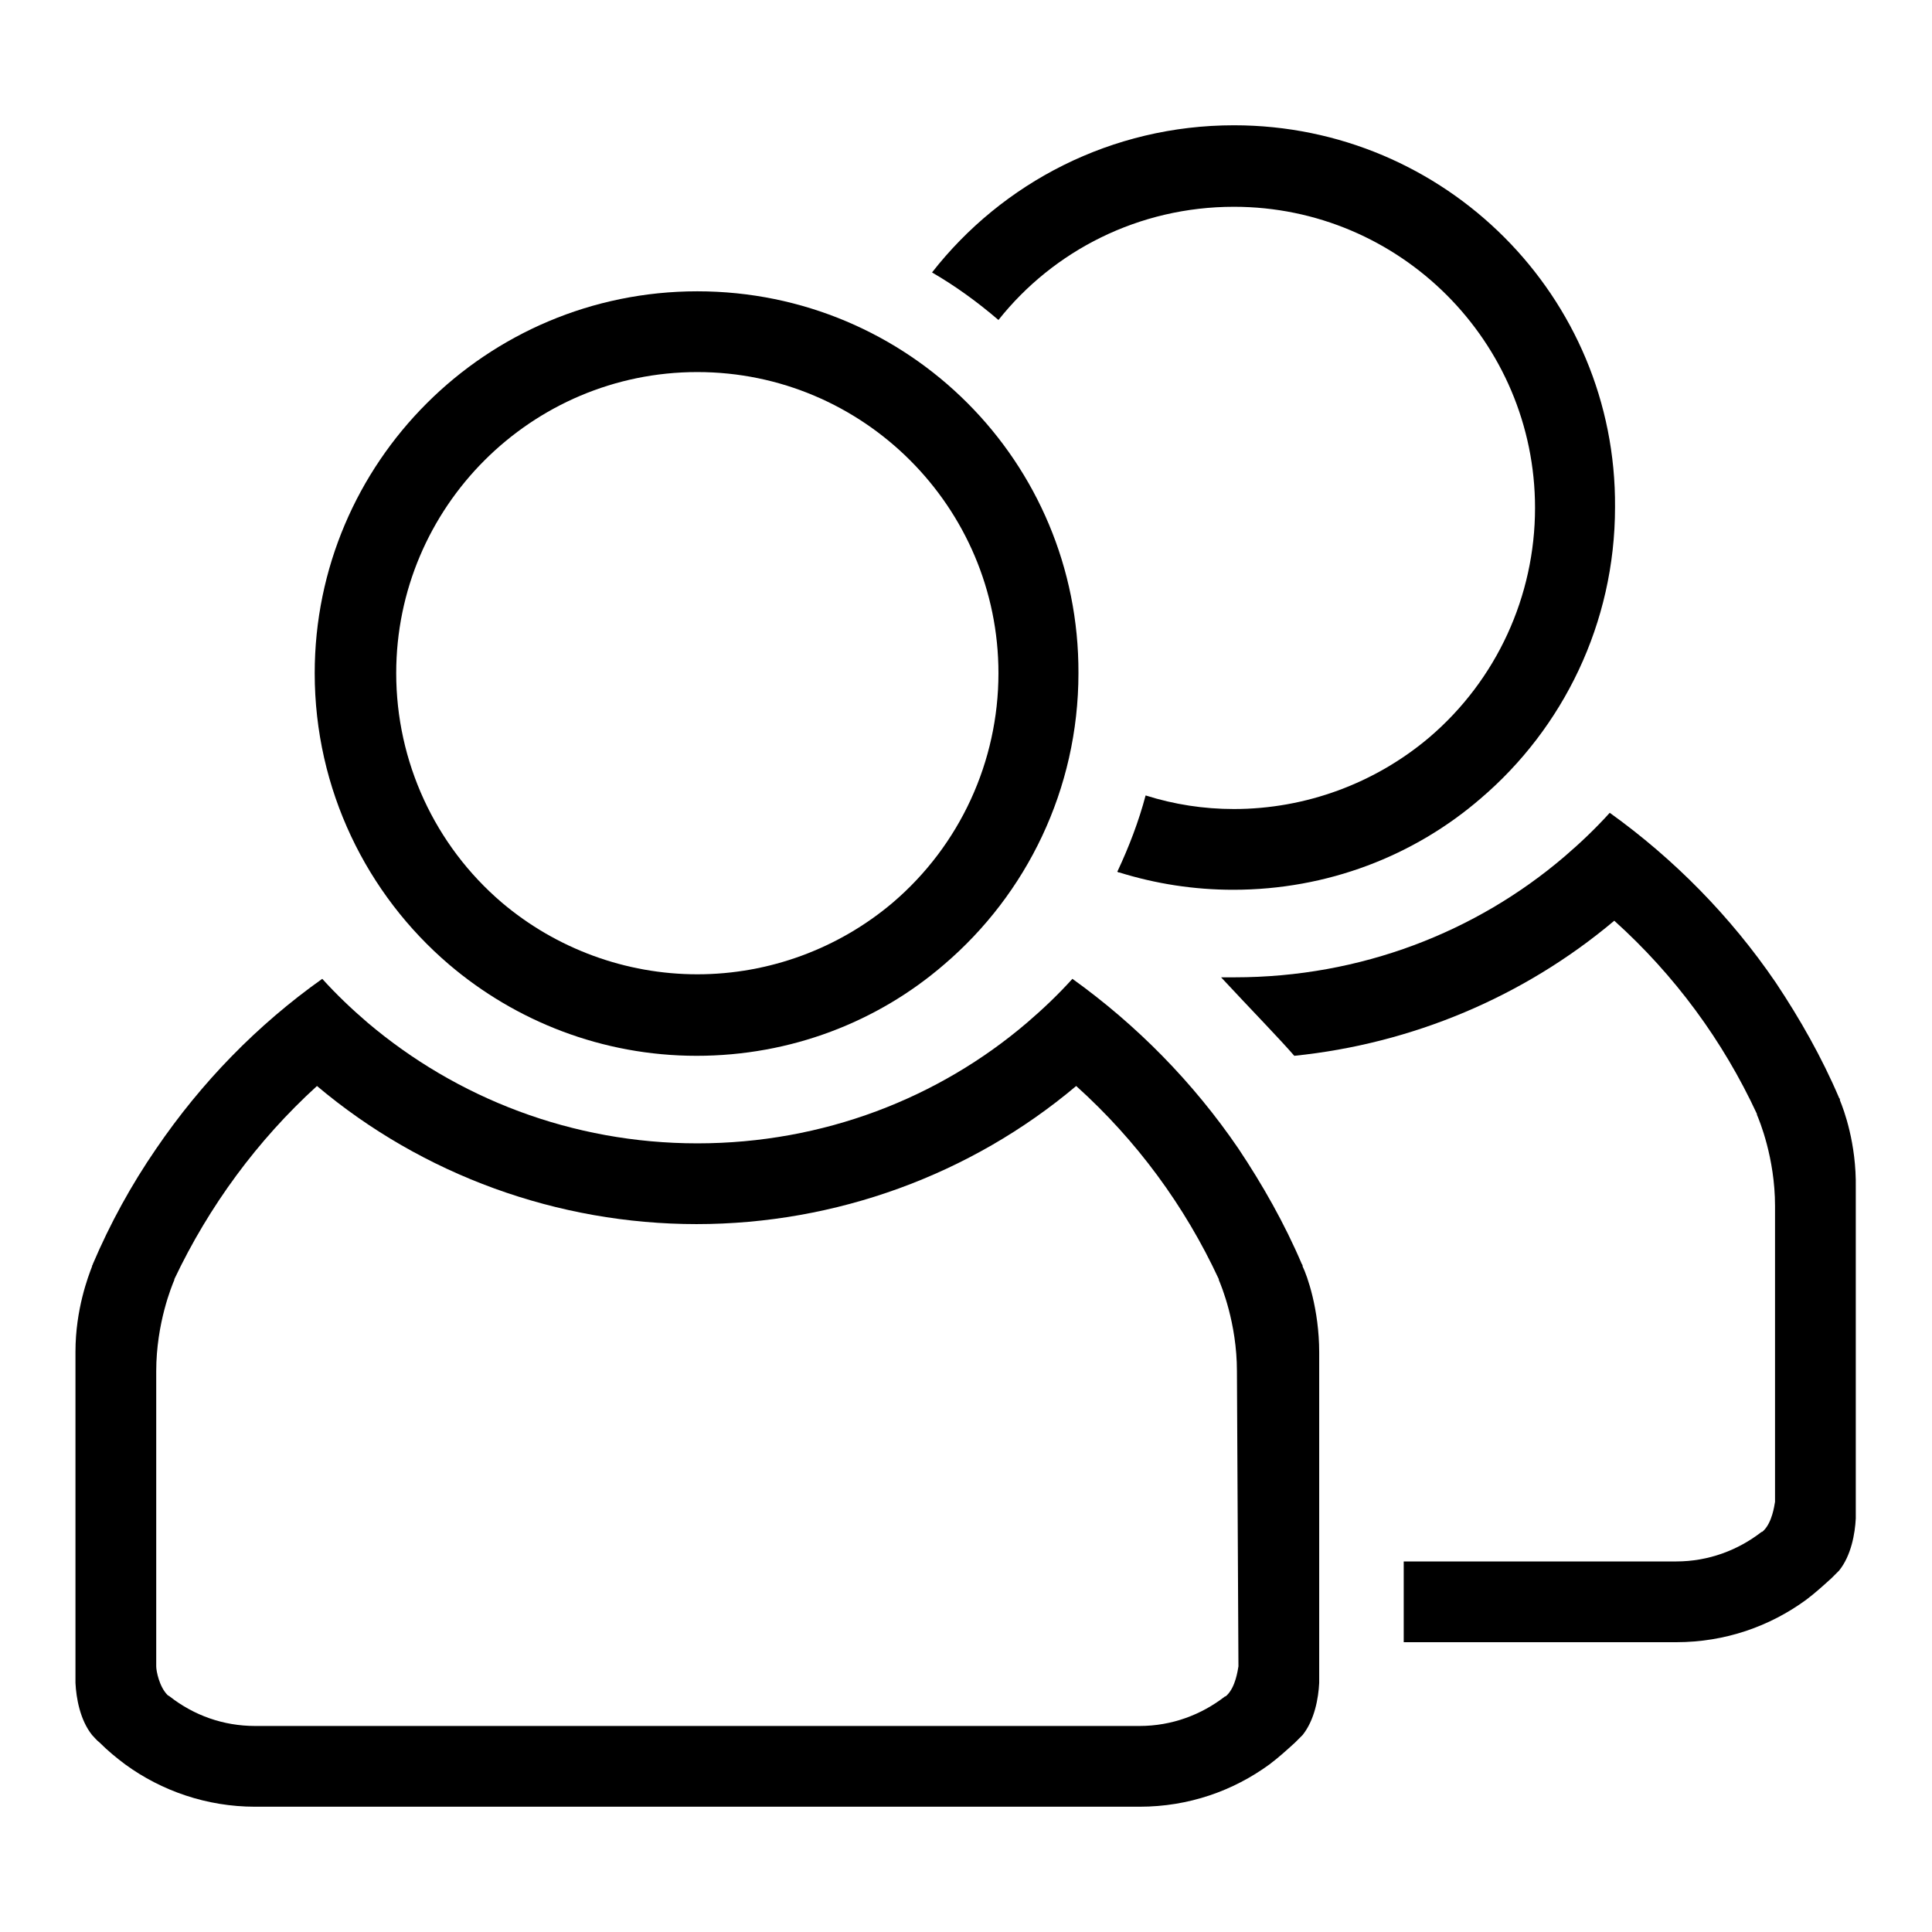
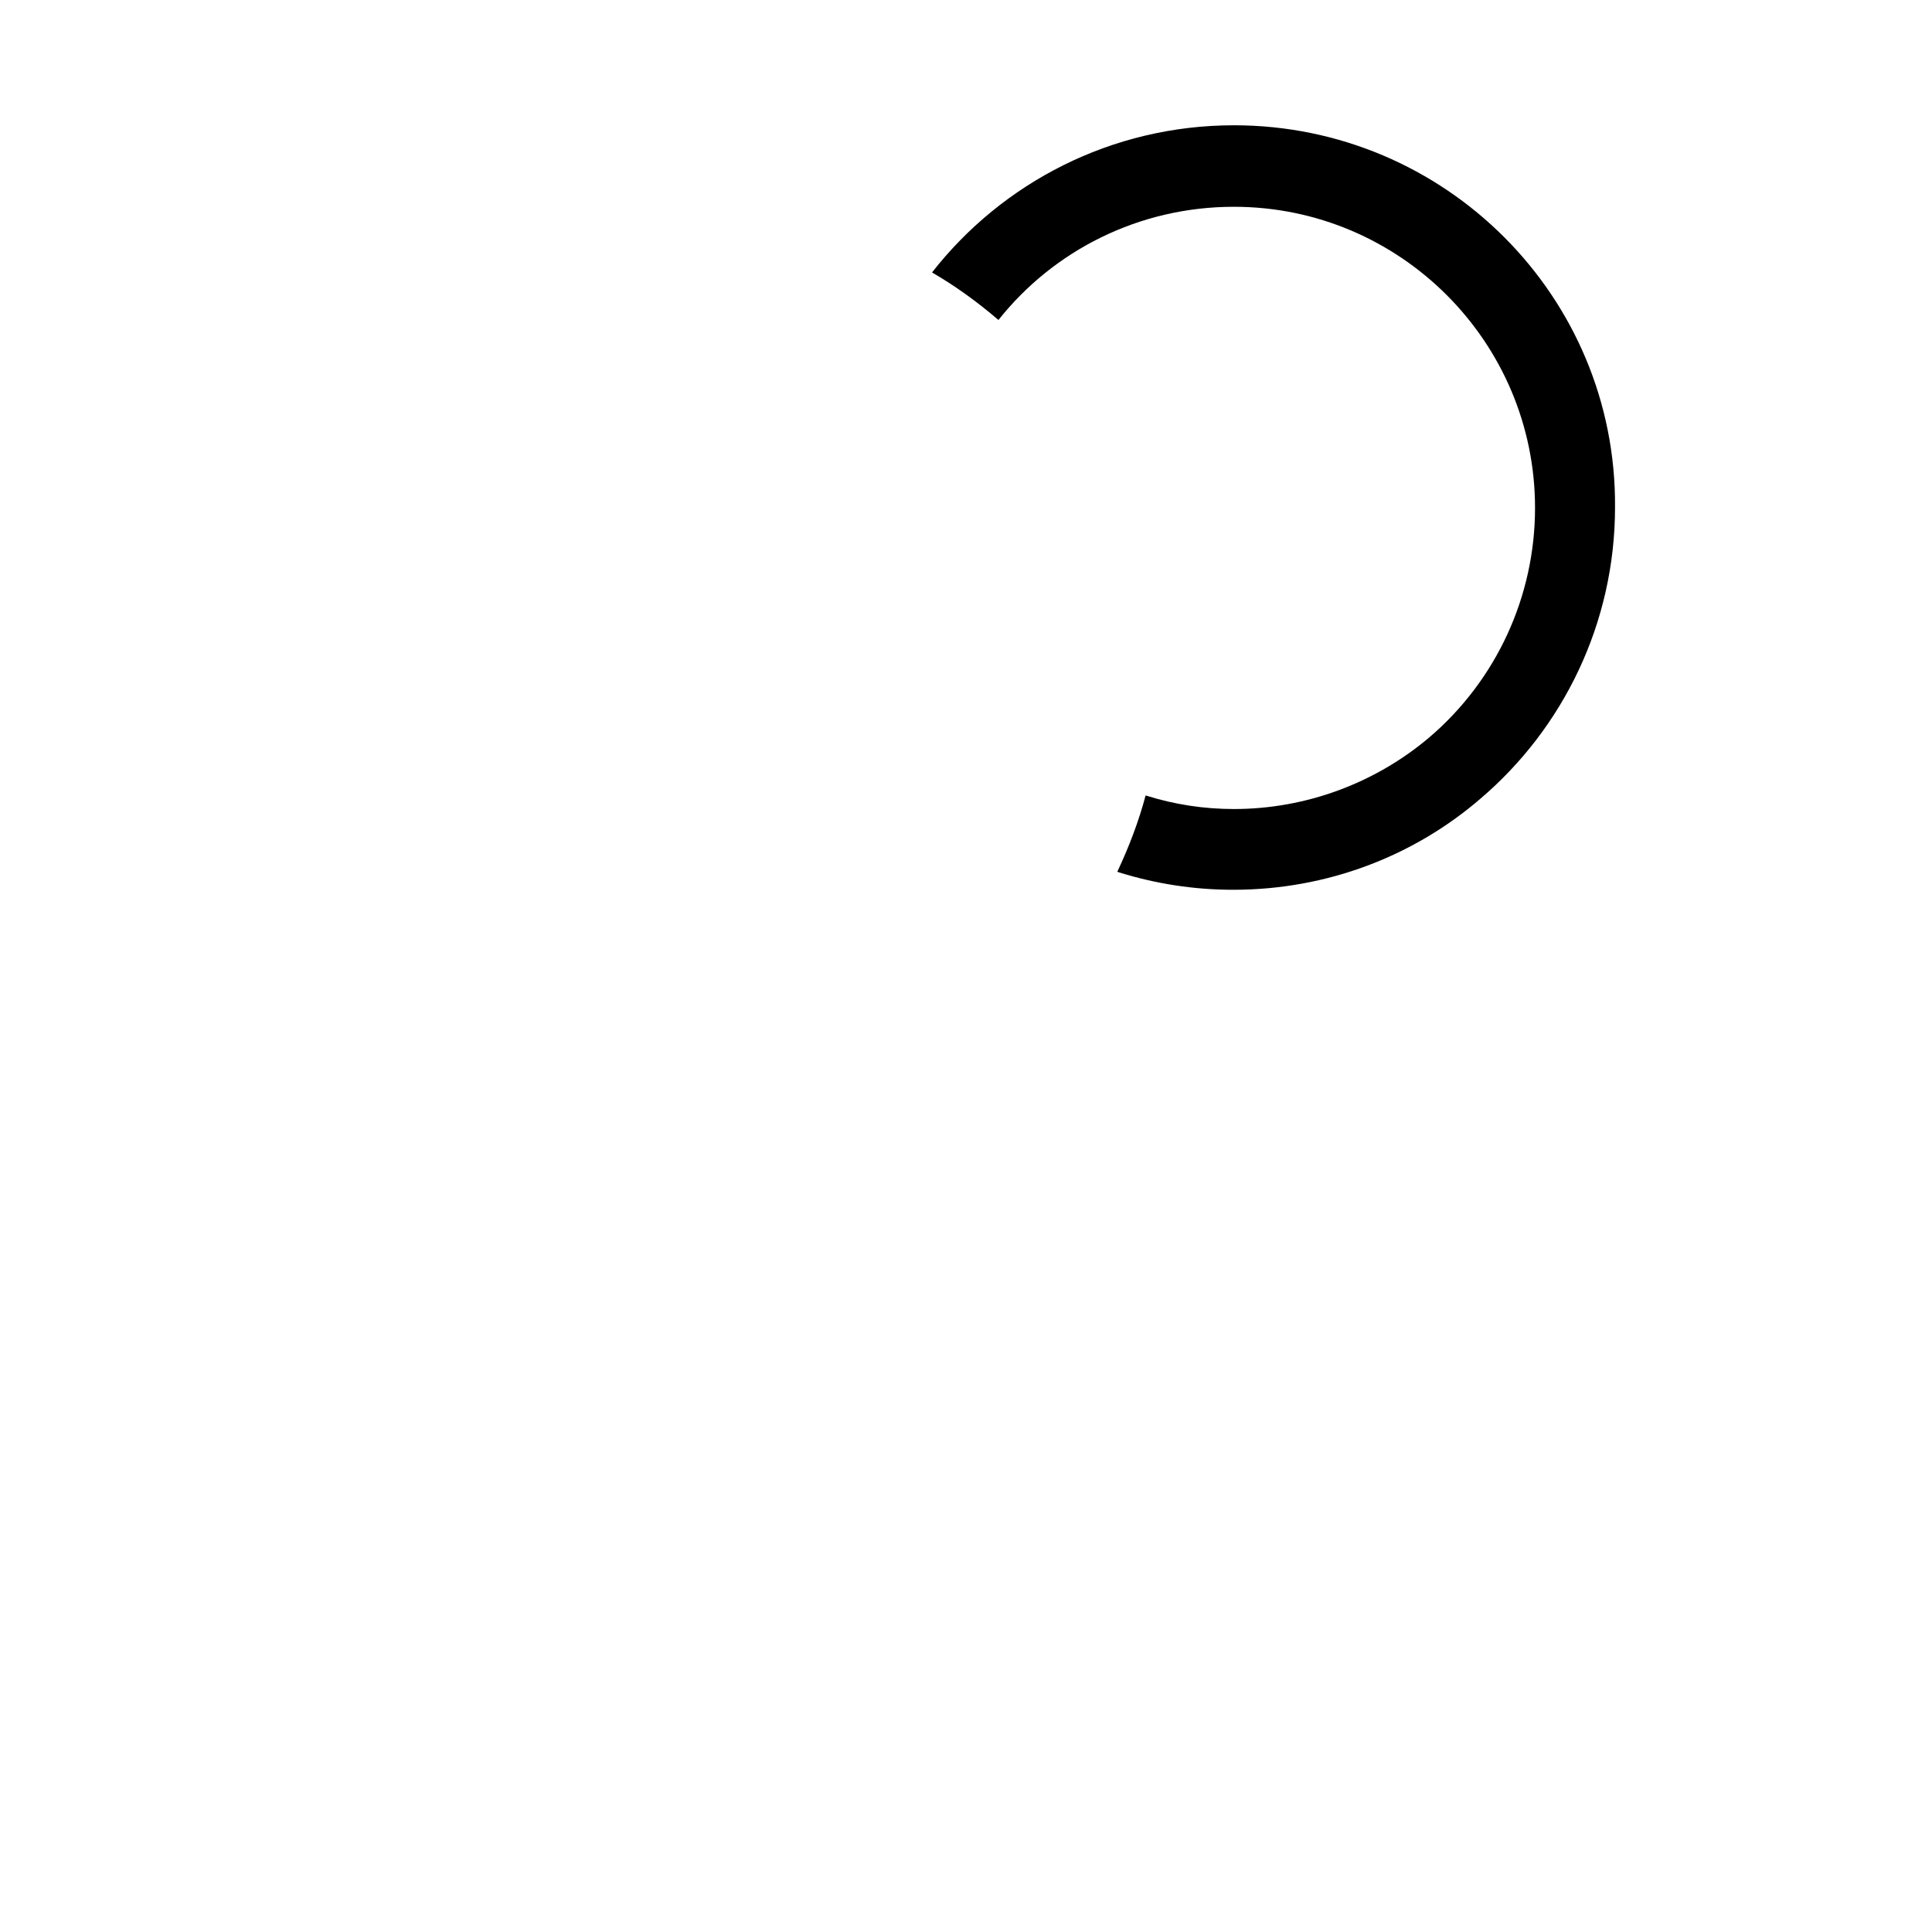
<svg xmlns="http://www.w3.org/2000/svg" version="1.1" x="0px" y="0px" viewBox="0 0 256 256" enable-background="new 0 0 256 256" xml:space="preserve">
  <g>
    <g>
-       <path fill="#000000" d="M92.4,49.3c22,0,39.9,17.9,39.9,39.9c0,11.7-5.1,22.8-14,30.4c-7.2,6.1-16.4,9.5-25.9,9.5c-9.5,0-18.7-3.4-25.9-9.5c-8.9-7.6-14-18.7-14-30.4C52.5,67.2,70.4,49.3,92.4,49.3 M92.4,38.6c-28,0-50.7,22.7-50.7,50.6c0,15.4,6.9,29.3,17.8,38.6c8.8,7.5,20.3,12.1,32.8,12.1c12.5,0,24-4.5,32.8-12.1c10.9-9.3,17.8-23.2,17.8-38.6C143,61.2,120.4,38.6,92.4,38.6" />
-       <path fill="#000000" d="M172.6,167.8c0,0,0-0.1,0-0.1c0,0,0-0.1-0.1-0.2c0,0,0,0,0,0l0,0l0,0c-2.3-5.4-5.2-10.5-8.4-15.3c-6-8.8-13.5-16.4-22-22.5c-1.9,2.1-3.9,4-6,5.8c-11.7,10-27,16-43.7,16l0,0c-16.6,0-31.9-6-43.7-16c-2.1-1.8-4.1-3.7-6-5.8c-8.6,6.1-16,13.7-22,22.5c-3.3,4.8-6.1,9.9-8.4,15.3l0,0l0,0c0,0,0,0,0,0c0,0,0,0.1-0.1,0.2c0,0,0,0.1,0,0.1c-0.5,1.3-2.2,5.7-2.2,11.3V223c0.1,2,0.6,4.9,2.2,6.9l0,0c0.3,0.3,0.6,0.7,1,1l0,0c1.1,1.1,2.2,2,3.4,2.9c4.8,3.5,10.8,5.6,17.2,5.6H151c6.5,0,12.4-2.1,17.2-5.6c1.2-0.9,2.3-1.9,3.4-2.9l0,0c0.3-0.3,0.7-0.7,1-1c0,0,0,0,0,0c1.6-2,2.1-4.9,2.2-6.9v-43.8C174.8,173.5,173.2,169,172.6,167.8 M164.1,220.8c-0.1,0.6-0.4,2.7-1.5,3.8l0,0c-0.1,0.1-0.2,0.2-0.3,0.2v0c-3.1,2.4-7,3.9-11.3,3.9H33.8c-4.2,0-8.1-1.4-11.3-3.9v0c-0.1-0.1-0.2-0.1-0.3-0.2c0,0,0,0,0,0c-1.1-1.1-1.5-3.2-1.5-3.8c0-0.1,0-0.1,0-0.1l0,0v-39c0-6.4,2.1-11.4,2.4-12.1c0,0,0,0,0-0.1l0,0l0,0c4.6-9.7,11-18.4,18.9-25.6c14,11.8,31.9,18.3,50.3,18.3l0,0c18.4,0,36.3-6.5,50.3-18.3c8,7.2,14.4,15.9,18.9,25.6l0,0l0,0c0,0,0,0,0,0.1c0.3,0.7,2.4,5.7,2.4,12.1L164.1,220.8l0-0.1C164.1,220.7,164.1,220.7,164.1,220.8" />
      <path fill="#000000" d="M163.5,16.6c-16.2,0-30.7,7.6-40,19.5c3.1,1.8,6,3.9,8.8,6.3c7.3-9.2,18.6-15,31.2-15c22,0,39.9,17.9,39.9,39.9c0,11.7-5.1,22.8-14,30.4c-7.2,6.1-16.4,9.5-25.9,9.5c-4,0-7.9-0.6-11.7-1.8c-0.9,3.4-2.2,6.8-3.7,10c0,0,0,0.1-0.1,0.1c0.1,0,0.2,0.1,0.3,0.1c4.8,1.5,9.9,2.3,15.1,2.3c12.5,0,24-4.5,32.8-12.1c10.9-9.3,17.8-23.2,17.8-38.6C214.2,39.3,191.5,16.6,163.5,16.6" />
-       <path fill="#000000" d="M243.8,145.8c0,0,0-0.1,0-0.1c0-0.1,0-0.1-0.1-0.2c0,0,0,0,0,0l0,0l0,0c-2.3-5.4-5.2-10.5-8.4-15.3c-6-8.8-13.5-16.4-22-22.5c-1.9,2.1-3.9,4-6,5.8c-11.7,10-27,16-43.7,16l0,0c-0.6,0-1.2,0-1.8,0c4,4.3,7.8,8.2,9.7,10.4c15.6-1.6,30.4-7.8,42.4-17.9c8,7.2,14.4,15.9,18.9,25.6l0,0l0,0c0,0,0,0,0,0.1c0.3,0.7,2.4,5.7,2.4,12.1v39.1l0,0c0,0,0,0,0,0.1c-0.1,0.6-0.4,2.7-1.5,3.8c0,0,0,0,0,0c-0.1,0.1-0.2,0.2-0.3,0.2v0c-3.1,2.4-7,3.9-11.3,3.9h-36.1v10.7h36.1c6.5,0,12.4-2.1,17.2-5.6c1.2-0.9,2.3-1.9,3.4-2.9l0,0c0.3-0.3,0.7-0.7,1-1c0,0,0,0,0,0c1.6-2,2.1-4.9,2.2-6.9v-43.8C246,151.5,244.3,147,243.8,145.8" />
-       <path fill="#000000" d="M148.4,115.6c-0.1,0-0.2,0-0.3-0.1c0,0,0-0.1,0.1-0.1C148.3,115.4,148.3,115.5,148.4,115.6" />
    </g>
  </g>
</svg>